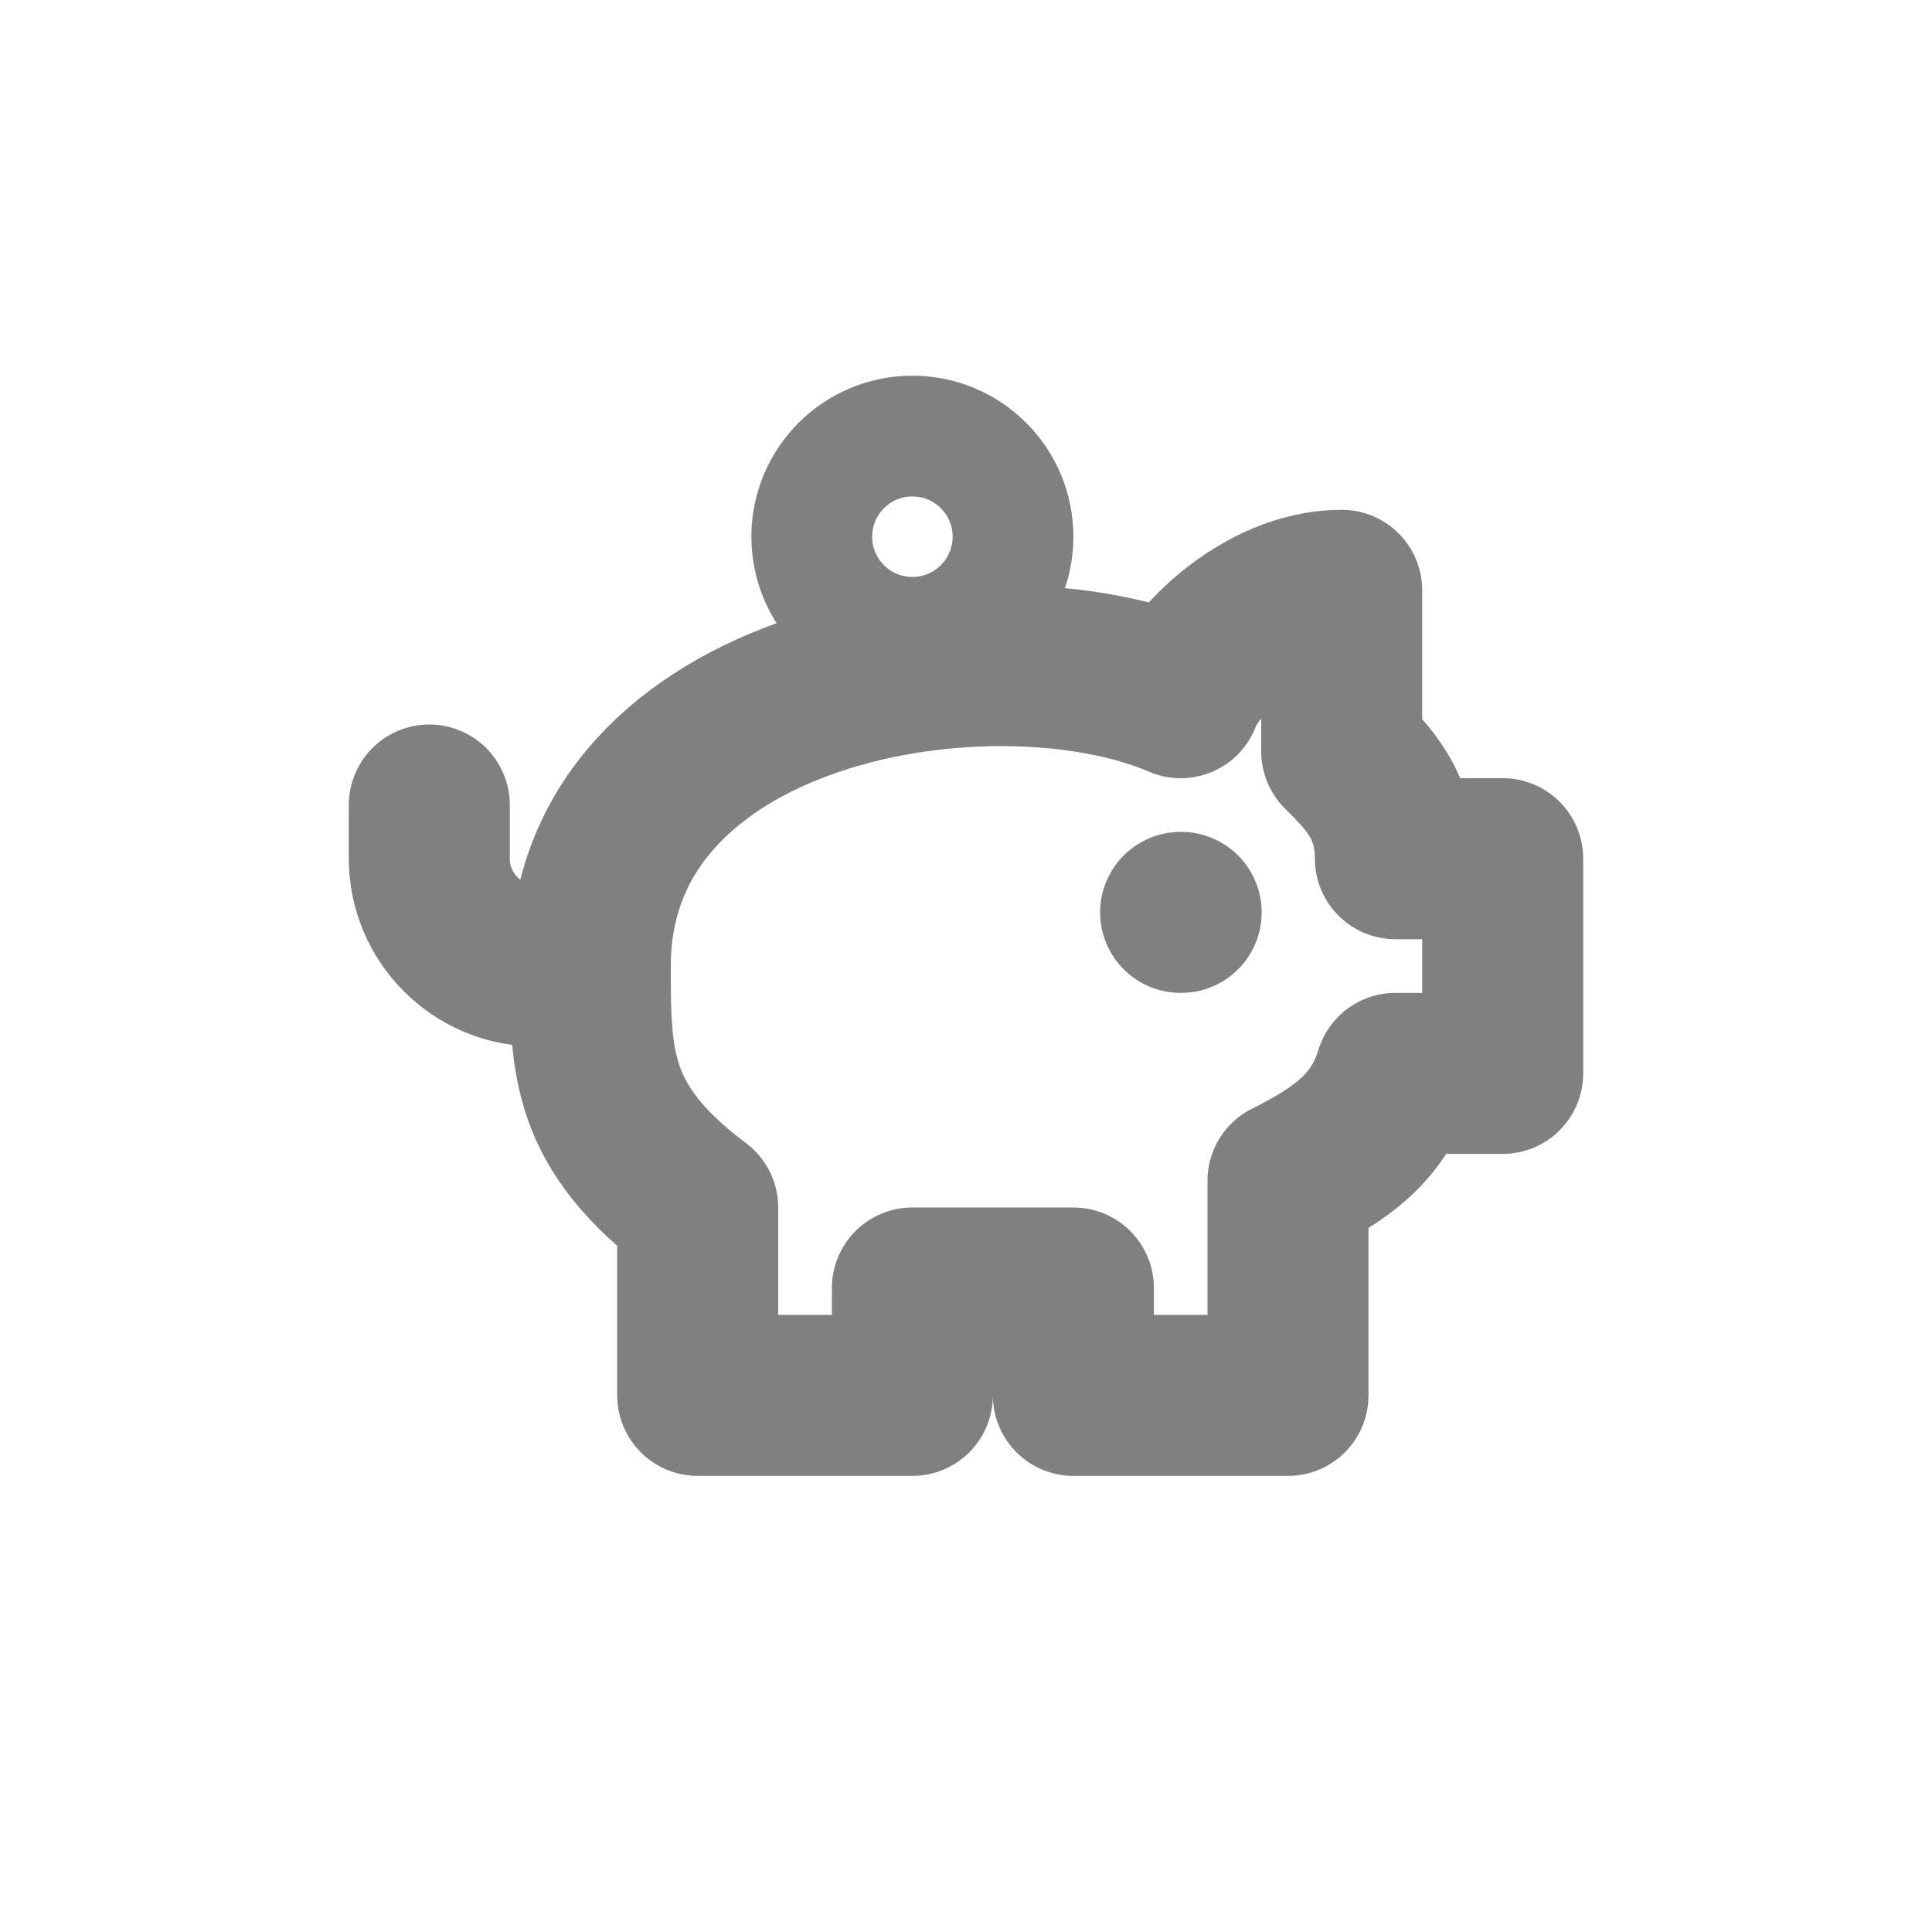
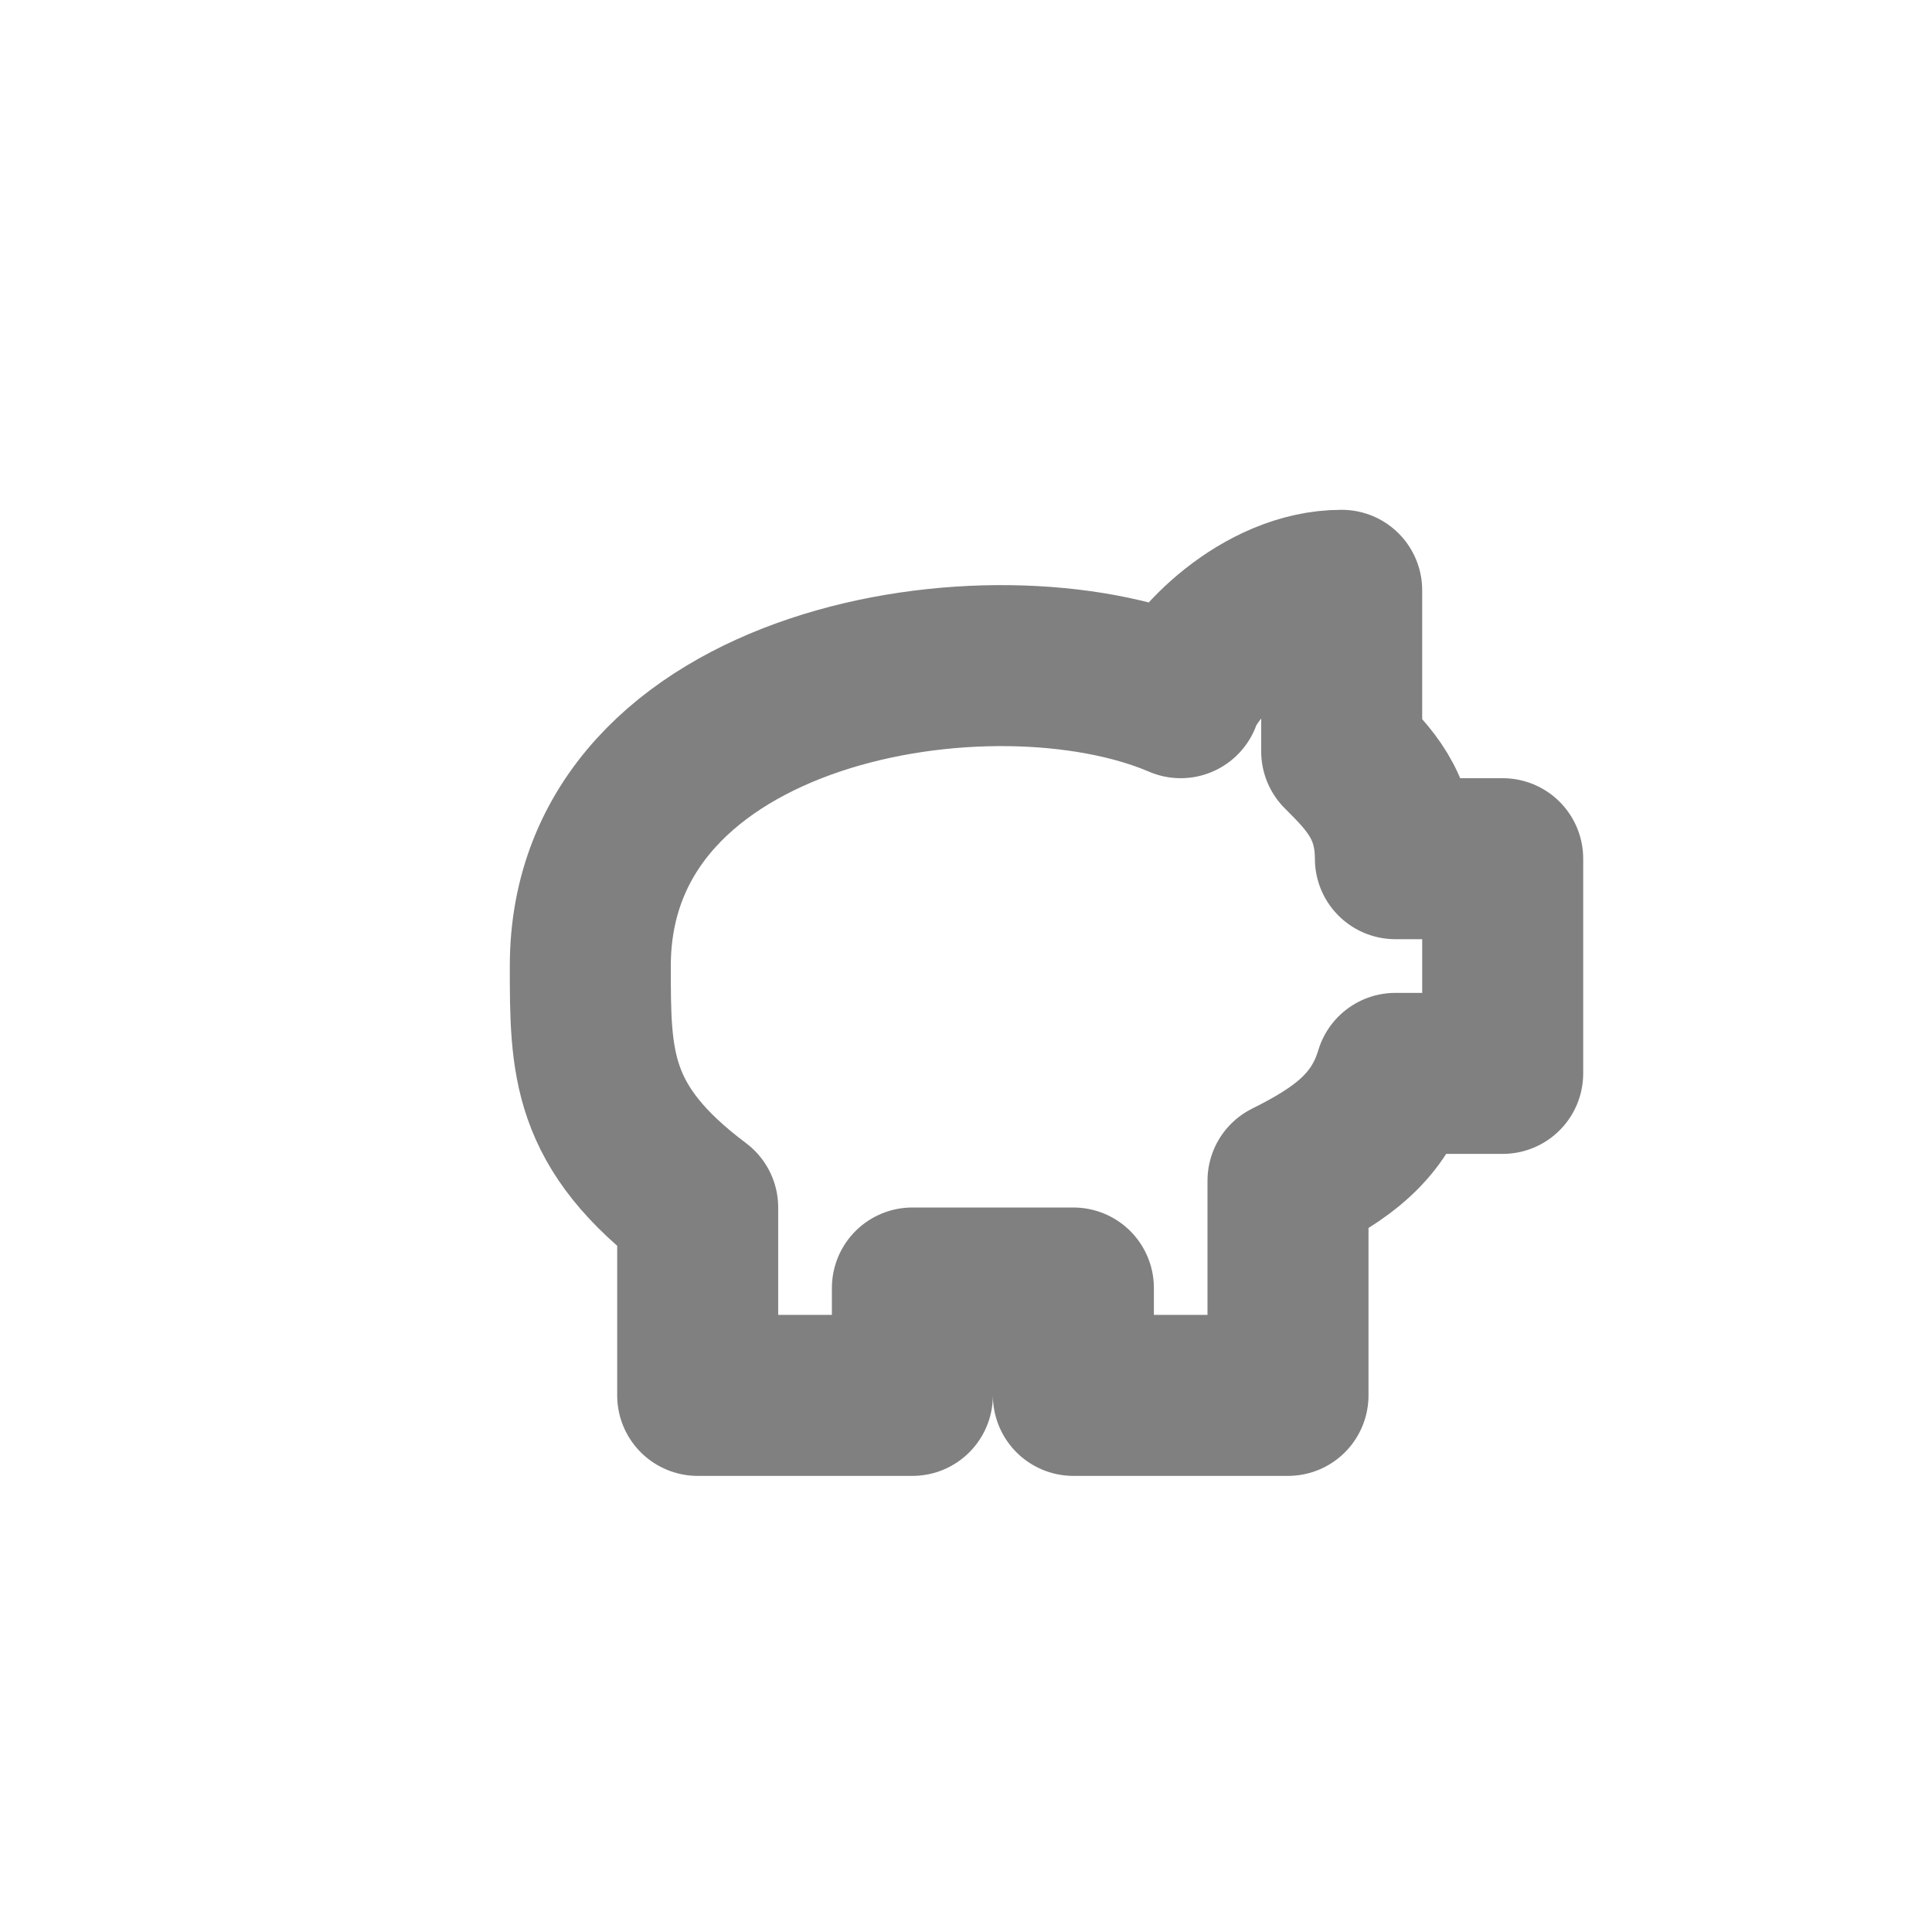
<svg xmlns="http://www.w3.org/2000/svg" width="24" height="24" viewBox="0 0 24 24" fill="none">
  <path d="M16.667 7.333C15.667 7.333 14.8 8.267 14.667 8.667C12.334 7.667 7.333 8.467 7.333 12C7.333 13.2 7.333 14 8.667 15V17.334H11.334V16H13.334V17.334H16V14.667C16.667 14.334 17.134 14 17.334 13.334H18.667V10.667H17.334C17.334 10 17 9.667 16.667 9.334V7.333Z" stroke="#808080" stroke-width="2" stroke-linecap="round" stroke-linejoin="round" />
-   <path d="M5.333 10V10.667C5.333 11.4 5.934 12 6.667 12H7.333" stroke="#808080" stroke-width="2" stroke-linecap="round" stroke-linejoin="round" />
-   <path d="M14.666 11.334H14.673" stroke="#808080" stroke-width="2" stroke-linecap="round" stroke-linejoin="round" />
-   <circle cx="11.334" cy="6.667" r="1.25" stroke="#808080" stroke-width="1.5" />
</svg>